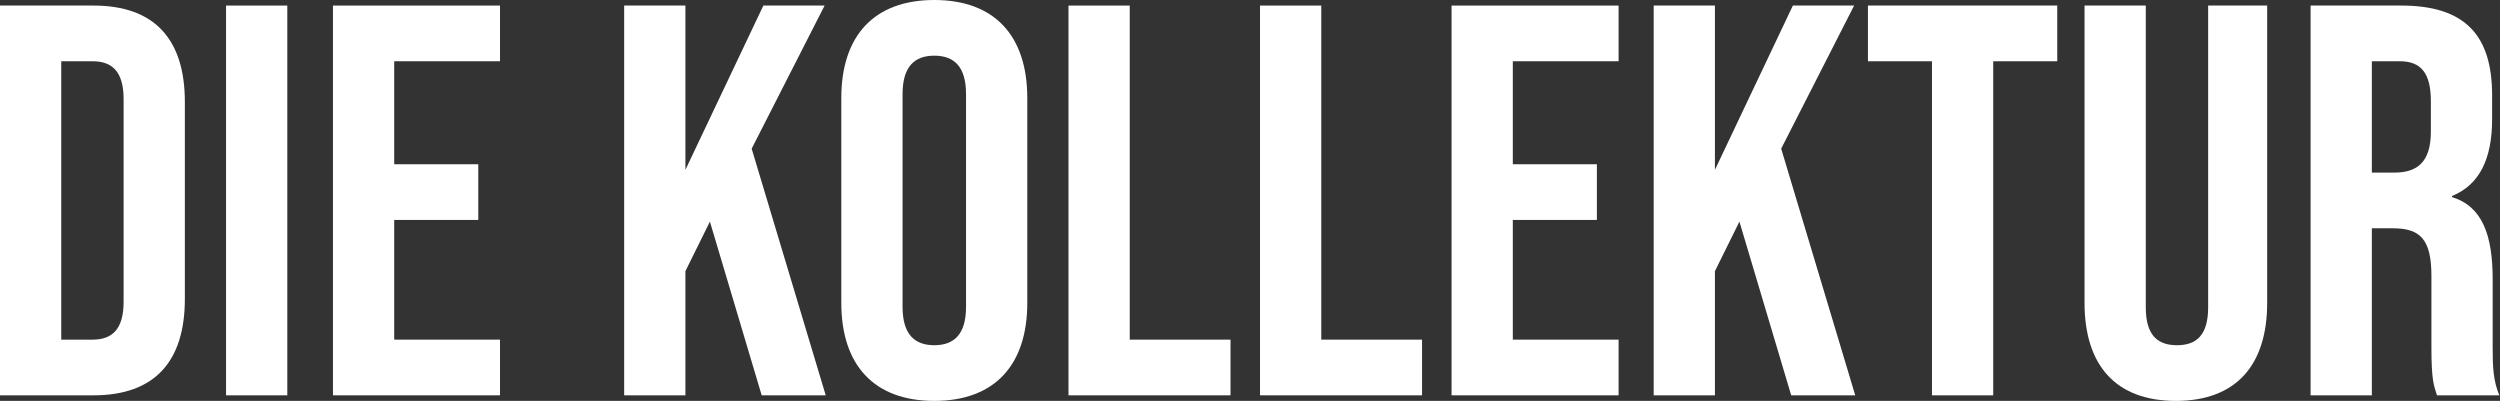
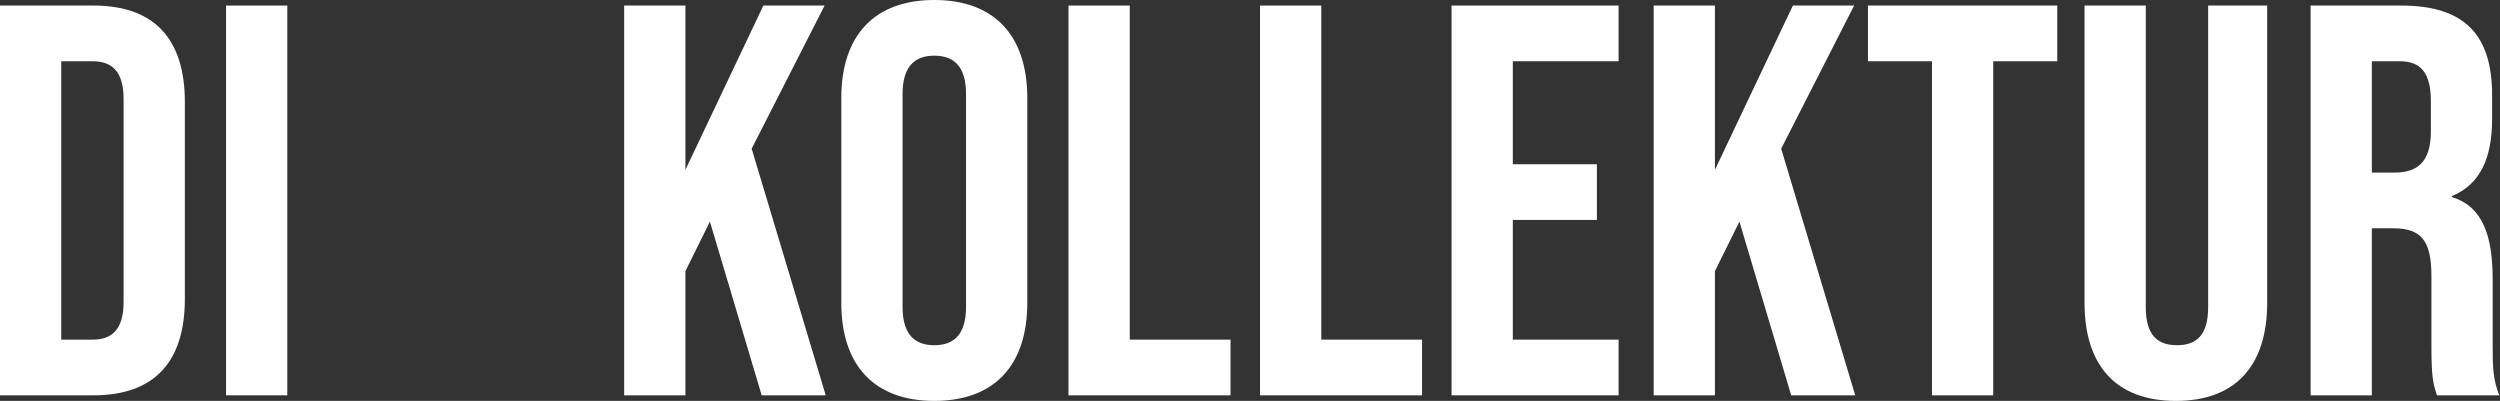
<svg xmlns="http://www.w3.org/2000/svg" id="Ebene_1" viewBox="0 0 269.4 43.2">
  <rect x="0" y="0" width="269.4" height="43.2" fill="#333333" stroke="none" />
  <defs>
    <style>.cls-1{fill:#fff;}.cls-2{fill:none;}</style>
  </defs>
  <rect class="cls-2" x="-6.98" y="-29.67" width="282.21" height="102.53" />
  <path class="cls-1" d="M0,.6h10.08c6.6,0,9.84,3.66,9.84,10.38v21.24c0,6.72-3.24,10.38-9.84,10.38H0V.6ZM9.96,36.6c2.1,0,3.36-1.08,3.36-4.08V10.68c0-3-1.26-4.08-3.36-4.08h-3.36v30h3.36Z" />
  <path class="cls-1" d="M24.36.6h6.6v42h-6.6V.6Z" />
-   <path class="cls-1" d="M35.88.6h18v6h-11.4v11.1h9.06v6h-9.06v12.9h11.4v6h-18V.6Z" />
  <path class="cls-1" d="M67.26.6h6.6v17.7L82.26.6h6.6l-7.86,15.42,7.98,26.58h-6.9l-5.58-18.72-2.64,5.34v13.38h-6.6V.6Z" />
  <path class="cls-1" d="M90.66,32.64V10.56C90.66,3.84,94.2,0,100.68,0s10.02,3.84,10.02,10.56v22.08c0,6.72-3.54,10.56-10.02,10.56s-10.02-3.84-10.02-10.56ZM104.1,33.06V10.14c0-3-1.32-4.14-3.42-4.14s-3.42,1.14-3.42,4.14v22.92c0,3,1.32,4.14,3.42,4.14s3.42-1.14,3.42-4.14Z" />
  <path class="cls-1" d="M115.14.6h6.6v36h10.86v6h-17.46V.6Z" />
  <path class="cls-1" d="M135.78.6h6.6v36h10.86v6h-17.46V.6Z" />
  <path class="cls-1" d="M156.42.6h18v6h-11.4v11.1h9.06v6h-9.06v12.9h11.4v6h-18V.6Z" />
  <path class="cls-1" d="M178.2.6h6.6v17.7L193.2.6h6.6l-7.86,15.42,7.98,26.58h-6.9l-5.58-18.72-2.64,5.34v13.38h-6.6V.6Z" />
  <path class="cls-1" d="M208.19,6.6h-6.9V.6h20.4v6h-6.9v36h-6.6V6.6Z" />
  <path class="cls-1" d="M224.63,32.64V.6h6.6v32.52c0,3,1.26,4.08,3.36,4.08s3.36-1.08,3.36-4.08V.6h6.36v32.04c0,6.72-3.36,10.56-9.84,10.56s-9.84-3.84-9.84-10.56Z" />
  <path class="cls-1" d="M248.99.6h9.78c6.84,0,9.78,3.18,9.78,9.66v2.58c0,4.32-1.38,7.08-4.32,8.28v.12c3.3,1.02,4.38,4.14,4.38,8.88v7.38c0,2.04.06,3.54.72,5.1h-6.72c-.36-1.08-.6-1.74-.6-5.16v-7.68c0-3.9-1.14-5.16-4.14-5.16h-2.28v18h-6.6V.6ZM257.99,18.6c2.46,0,3.96-1.08,3.96-4.44v-3.24c0-3-1.02-4.32-3.36-4.32h-3v12h2.4Z" />
</svg>